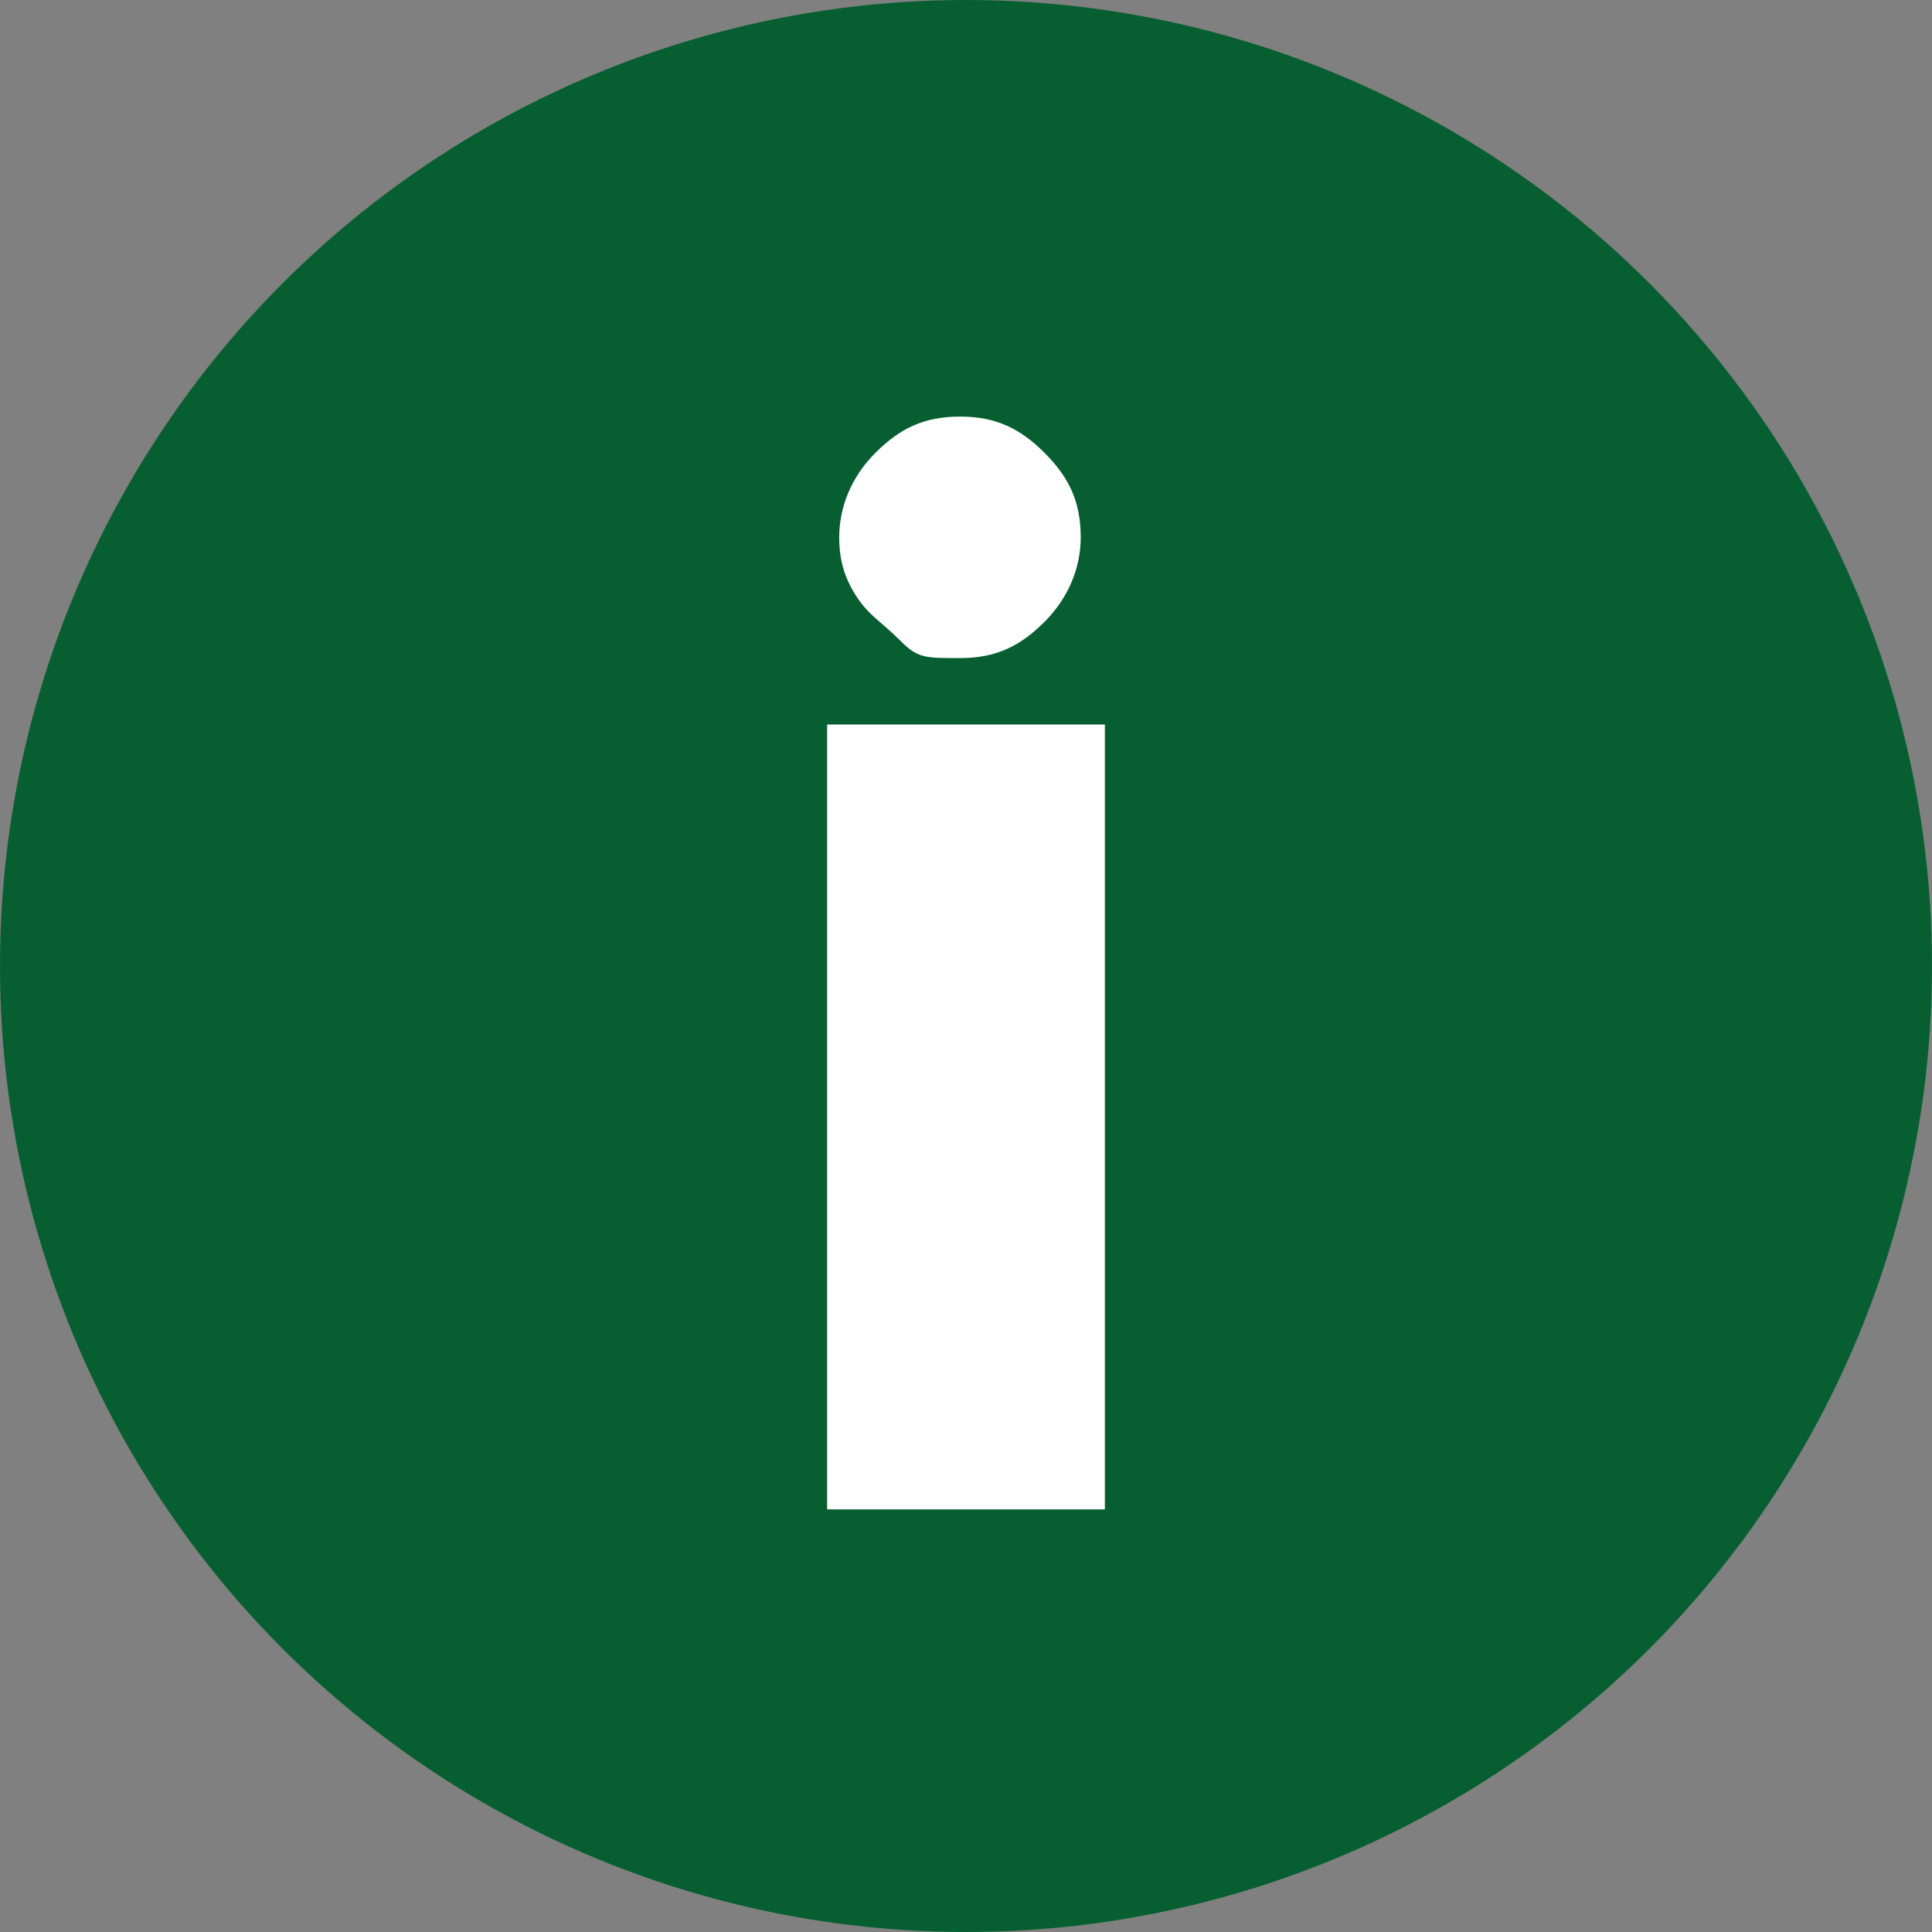
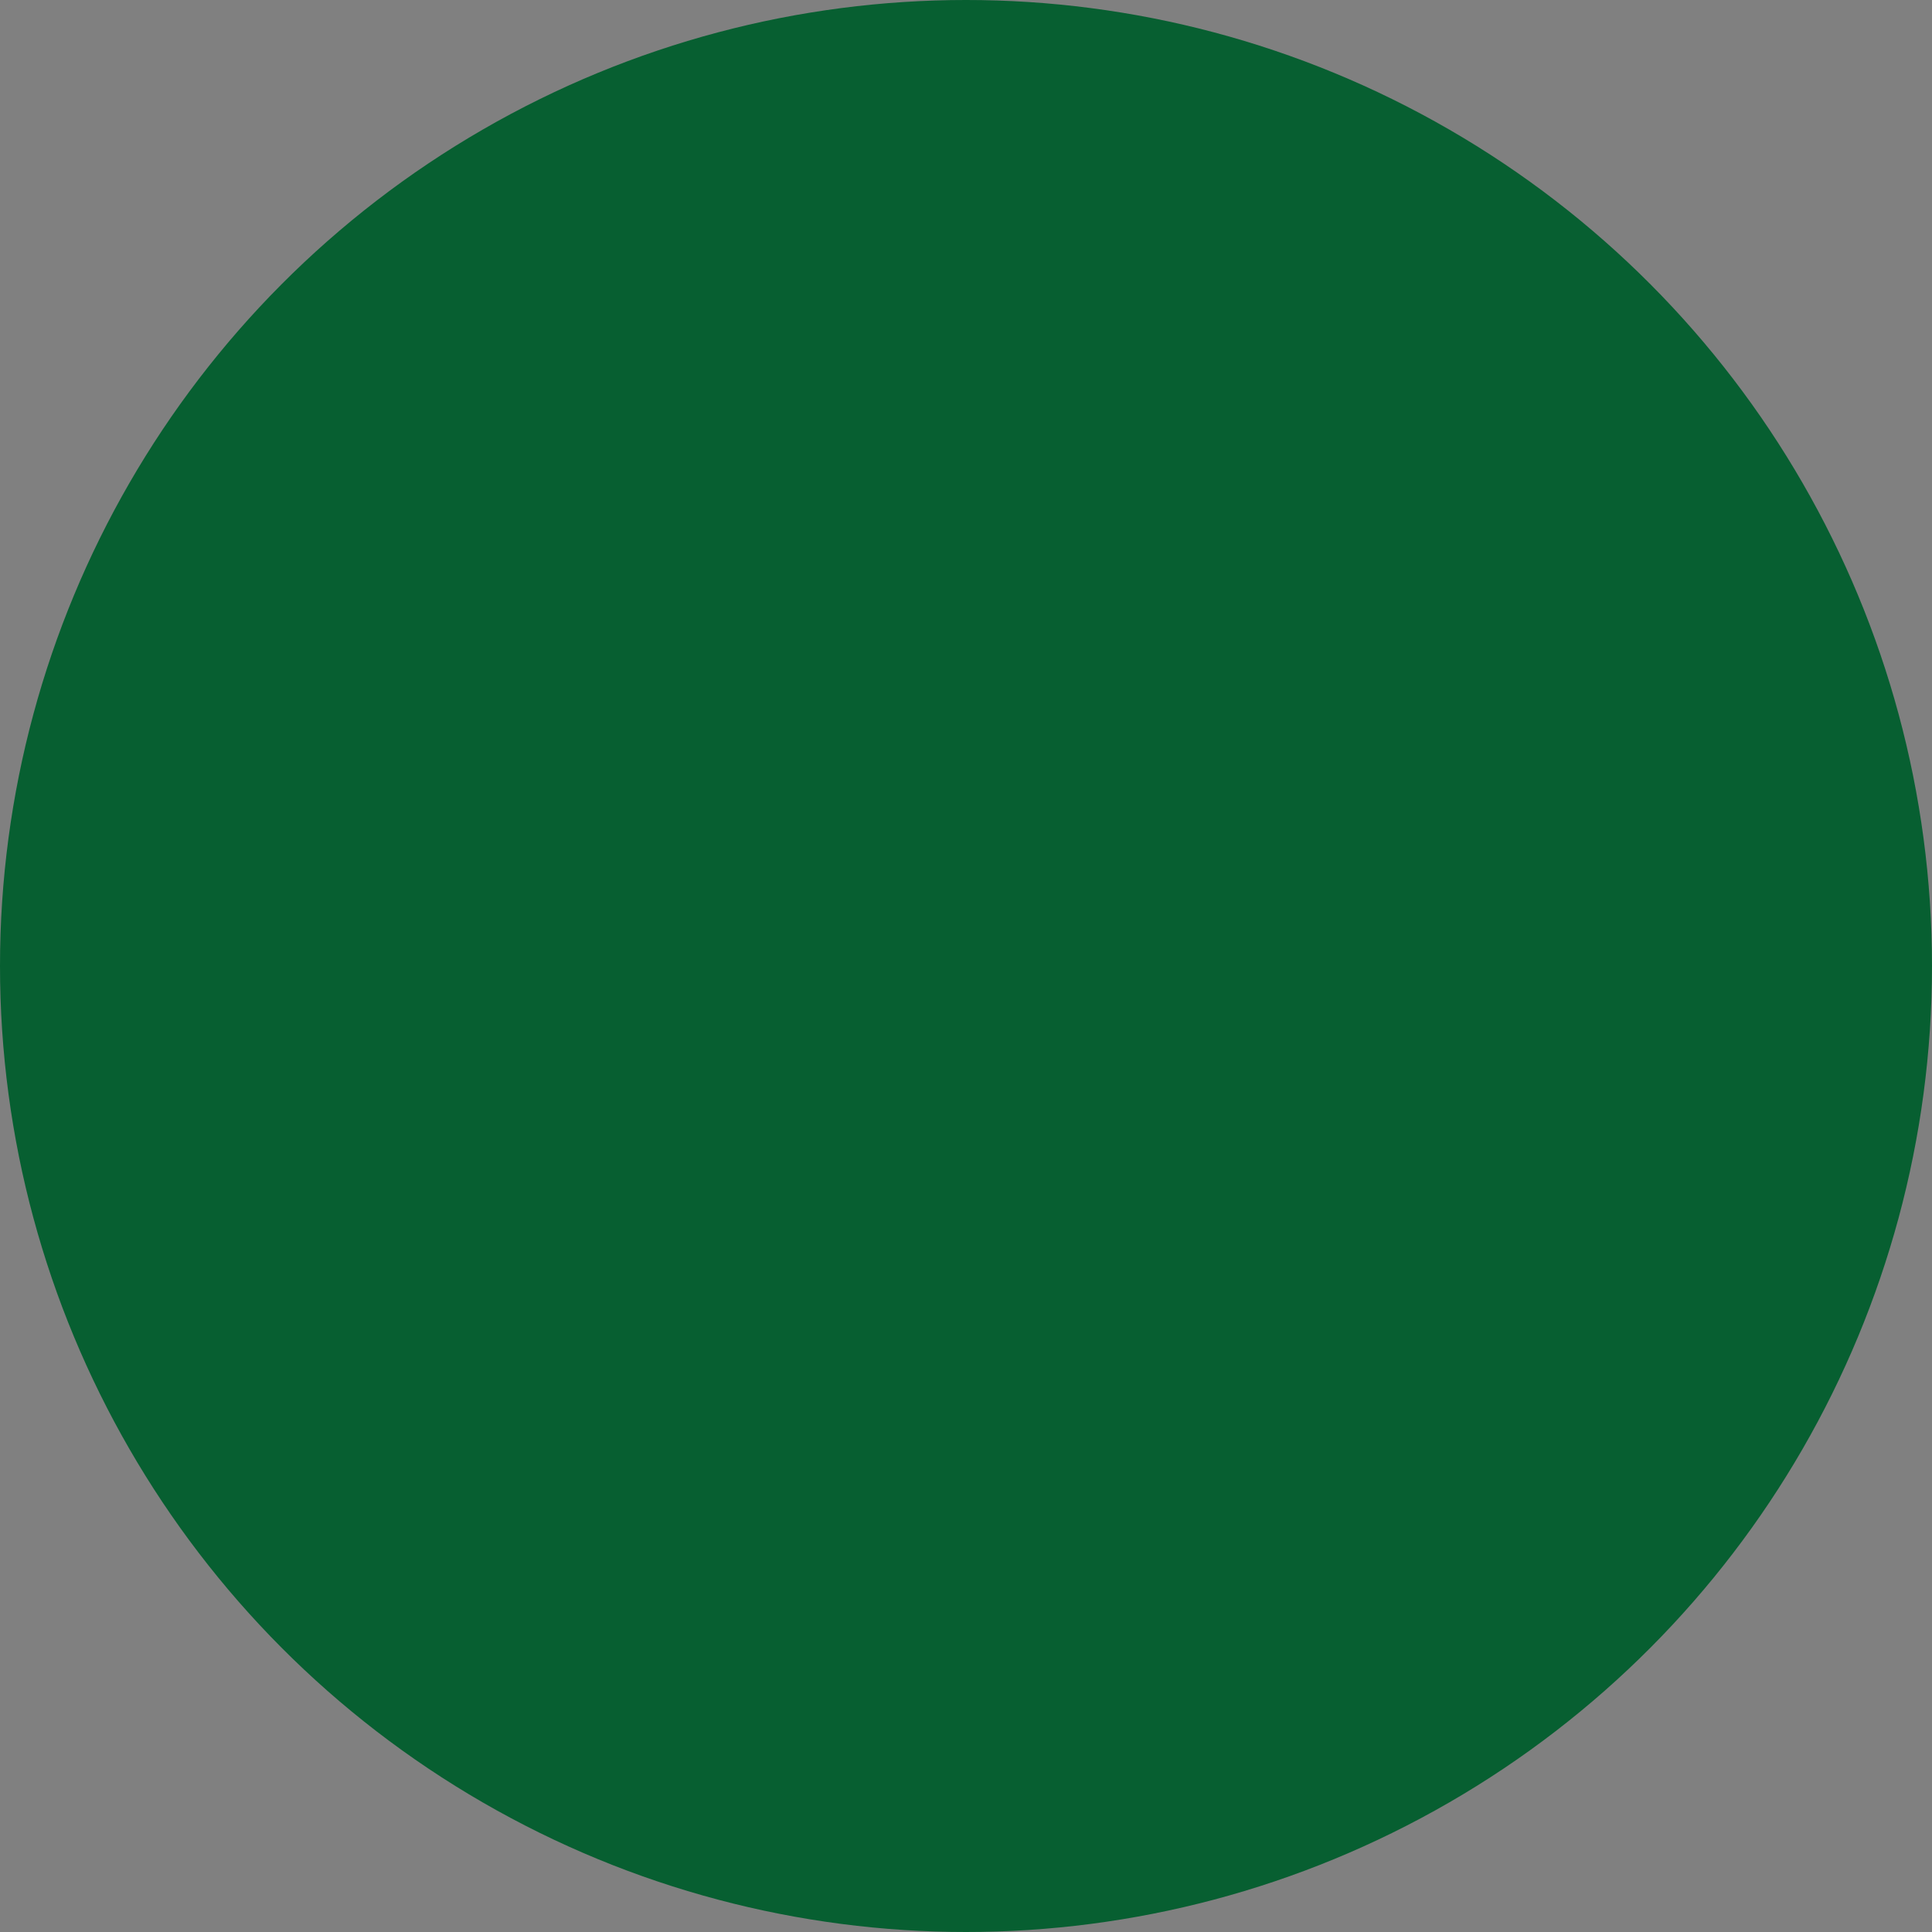
<svg xmlns="http://www.w3.org/2000/svg" id="Layer_1" version="1.1" viewBox="0 0 32 32">
  <rect x="0" y="0" width="32" height="32" fill="#808080" stroke="none" />
  <defs>
    <style>
      .st0 {
        fill: #fff;
      }

      .st1 {
        fill: #075f31;
      }
    </style>
  </defs>
  <g id="Layer_11">
    <circle class="st1" cx="16" cy="16" r="16" />
  </g>
-   <path class="st0" d="M18.3,25h-4.6v-13h4.6v13ZM17.9,8.9c0,.5-.2,1-.6,1.4s-.8.6-1.4.6-.7,0-1-.3-.5-.4-.7-.7-.3-.6-.3-1c0-.5.2-1,.6-1.4s.8-.6,1.4-.6,1,.2,1.4.6.6.8.6,1.4Z" />
</svg>